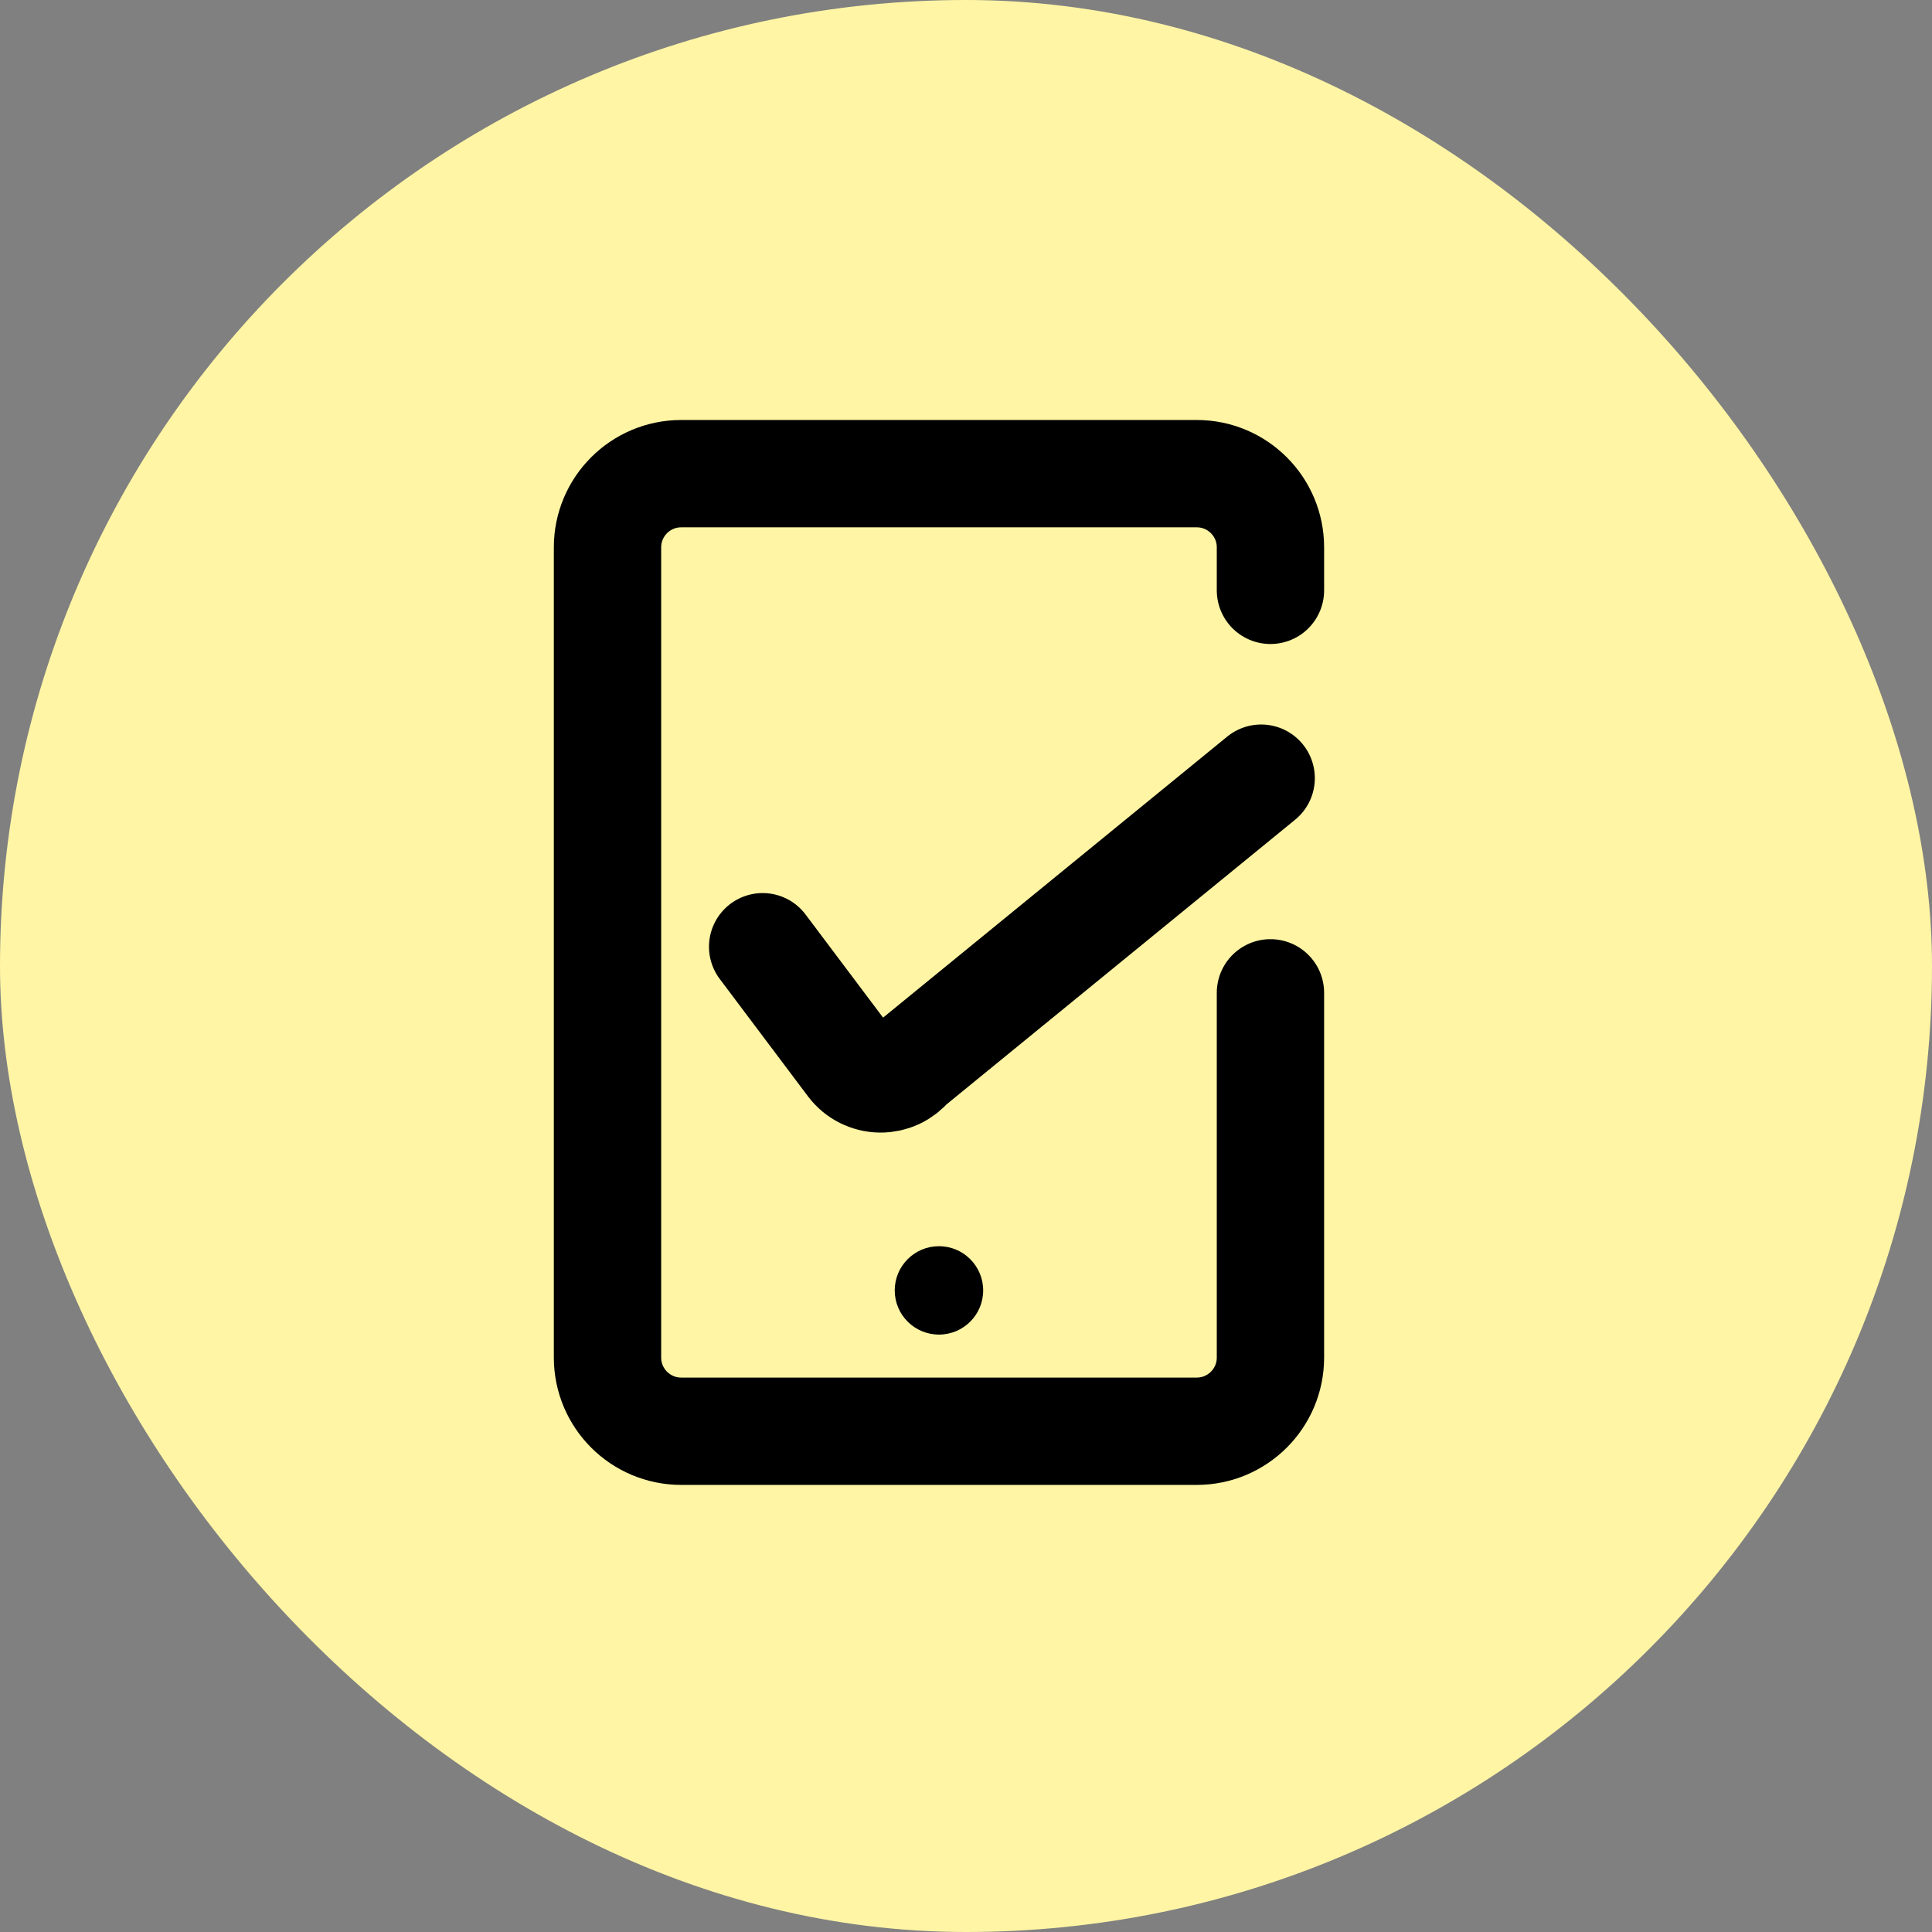
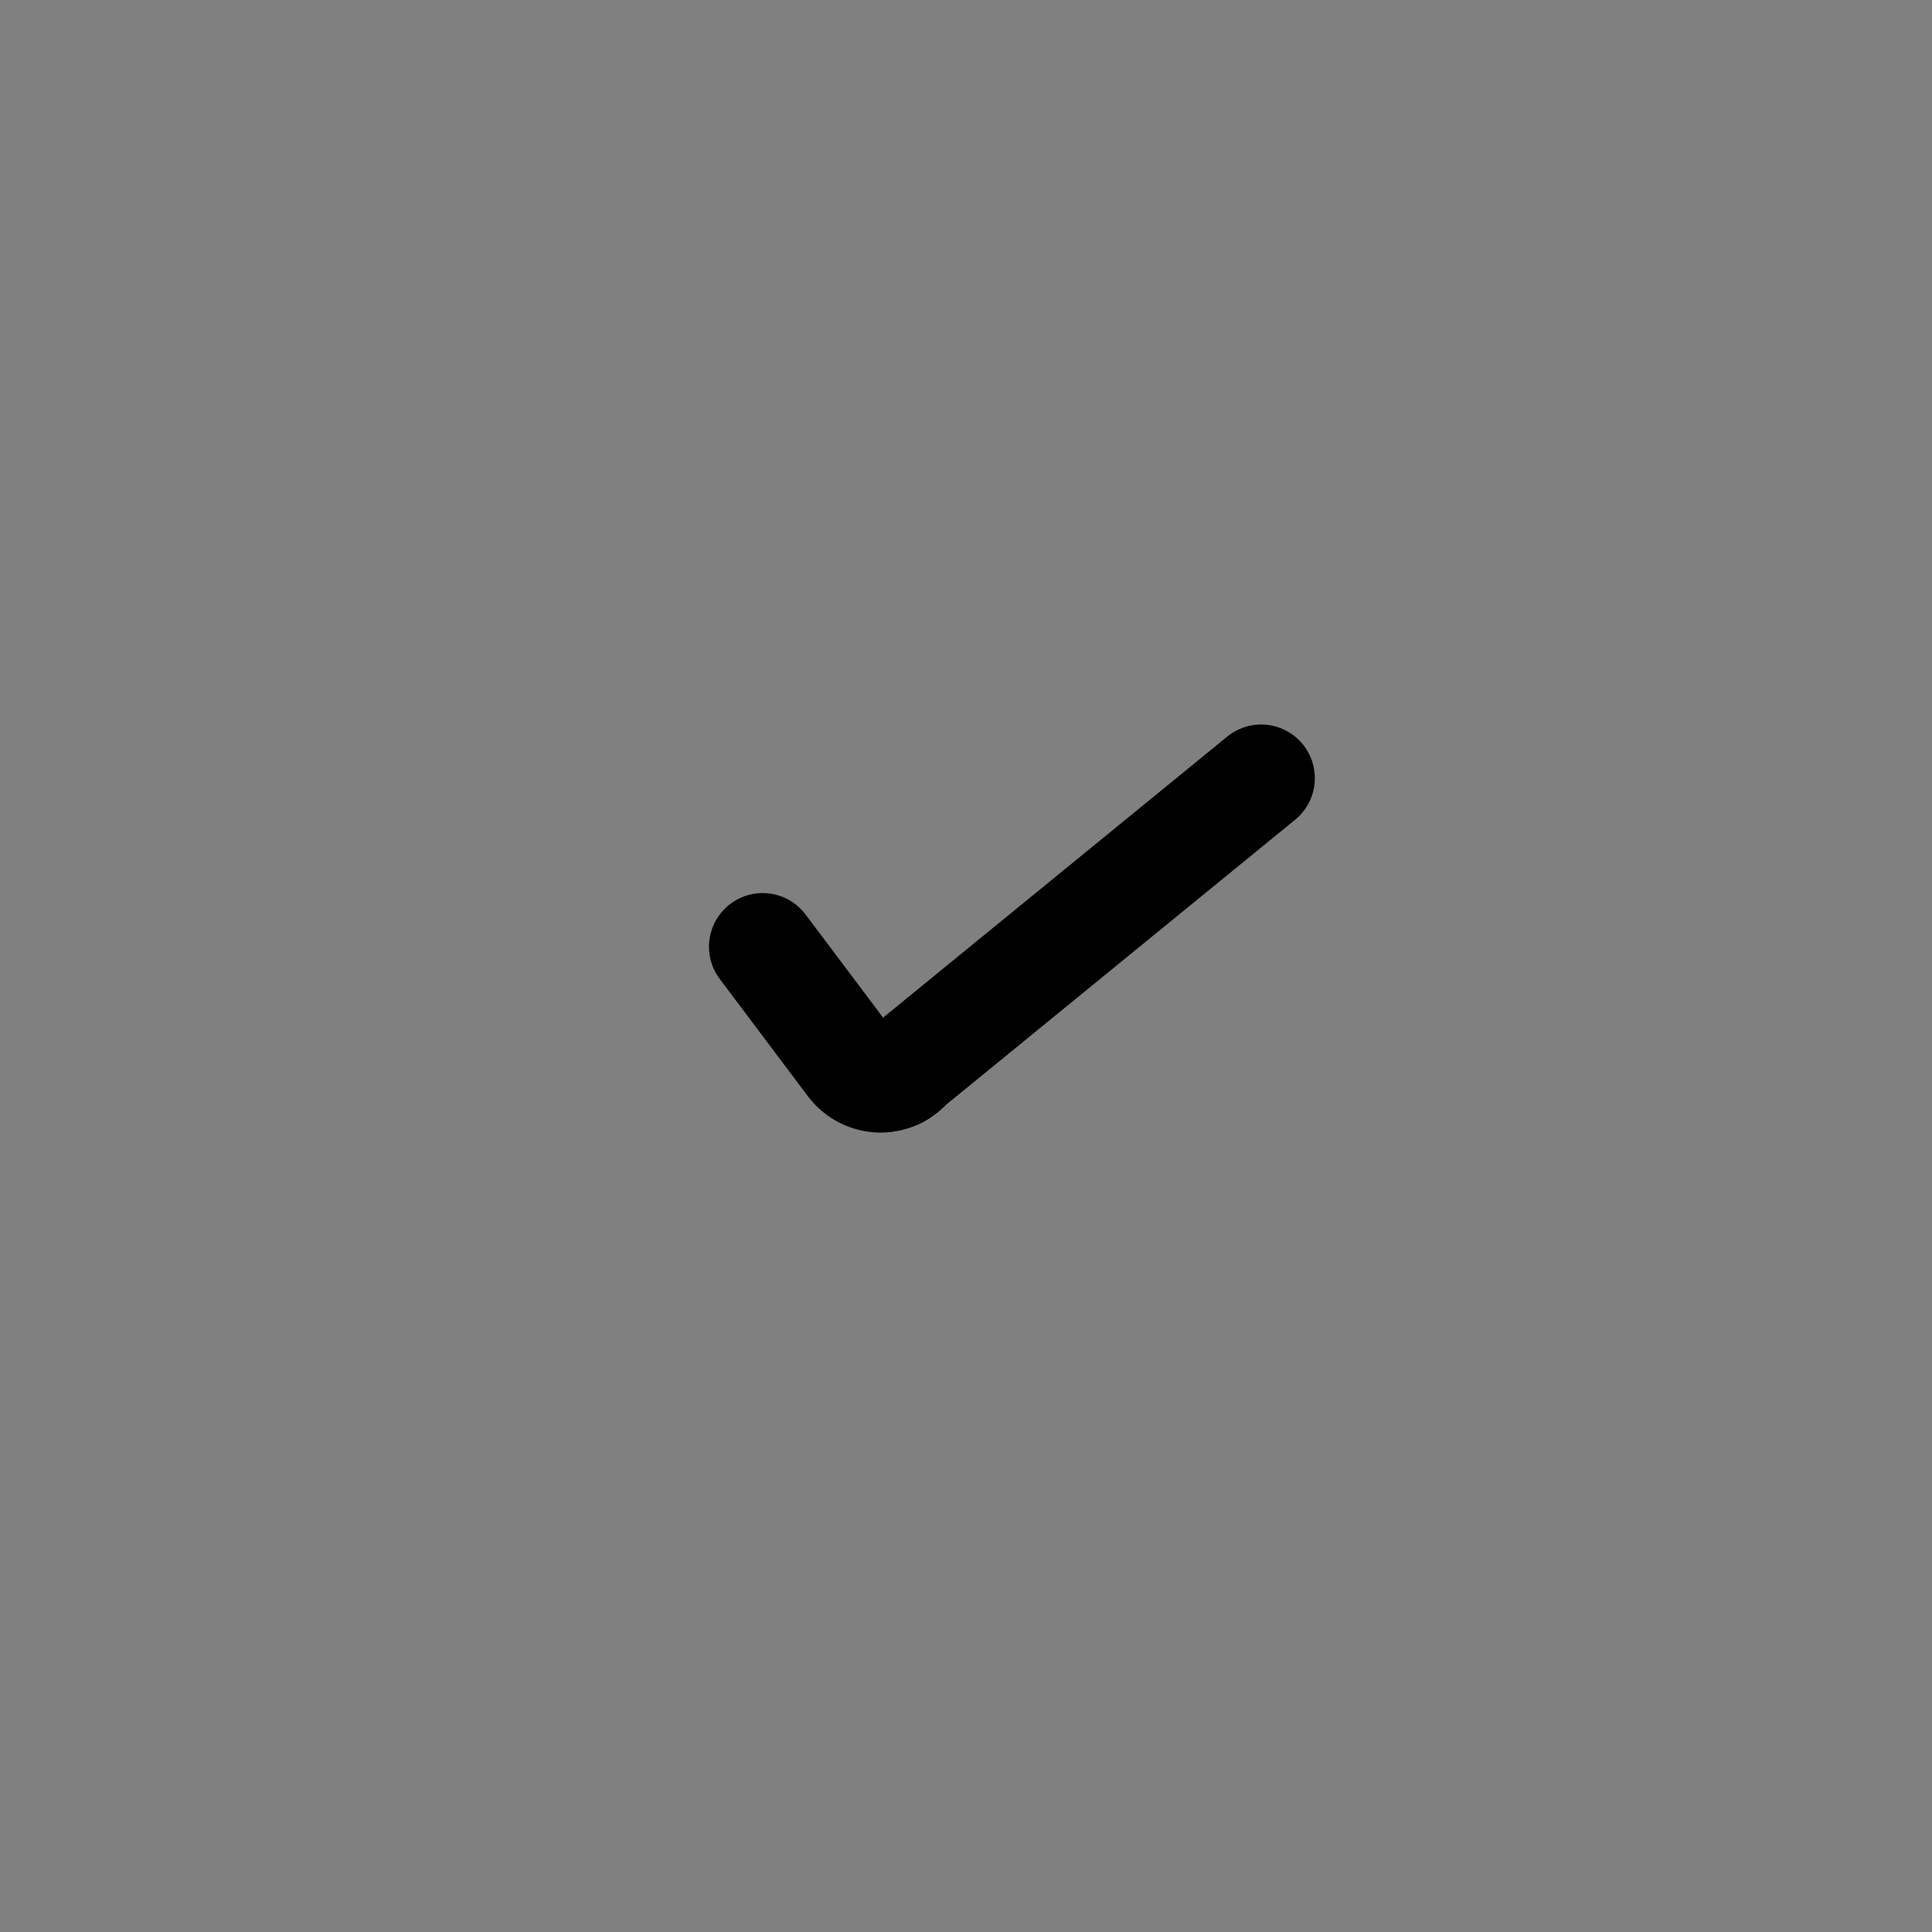
<svg xmlns="http://www.w3.org/2000/svg" width="36" height="36" viewBox="0 0 36 36" fill="none">
  <rect x="0" y="0" width="36" height="36" fill="#808080" stroke="none" />
-   <rect width="36" height="36" rx="18" fill="#FFF5A5" />
-   <path d="M23.673 11L23.673 10.199C23.673 9.441 23.058 8.826 22.3 8.826H12.693C11.935 8.826 11.32 9.441 11.32 10.199V25.296C11.32 26.054 11.935 26.669 12.693 26.669H22.3C23.058 26.669 23.673 26.054 23.673 25.296L23.673 18.5" stroke="black" stroke-width="2" stroke-linecap="round" stroke-linejoin="round" />
  <path d="M14.211 17.641L15.857 19.831C15.921 19.915 16.003 19.983 16.098 20.03C16.192 20.077 16.296 20.103 16.401 20.104C16.505 20.105 16.608 20.083 16.702 20.04C16.797 19.996 16.88 19.932 16.946 19.852L23.5 14.5" stroke="black" stroke-width="2" stroke-linecap="round" stroke-linejoin="round" />
-   <path d="M17.496 24.868C17.951 24.868 18.32 24.5 18.32 24.045C18.32 23.59 17.951 23.221 17.496 23.221C17.041 23.221 16.672 23.59 16.672 24.045C16.672 24.5 17.041 24.868 17.496 24.868Z" fill="black" />
</svg>